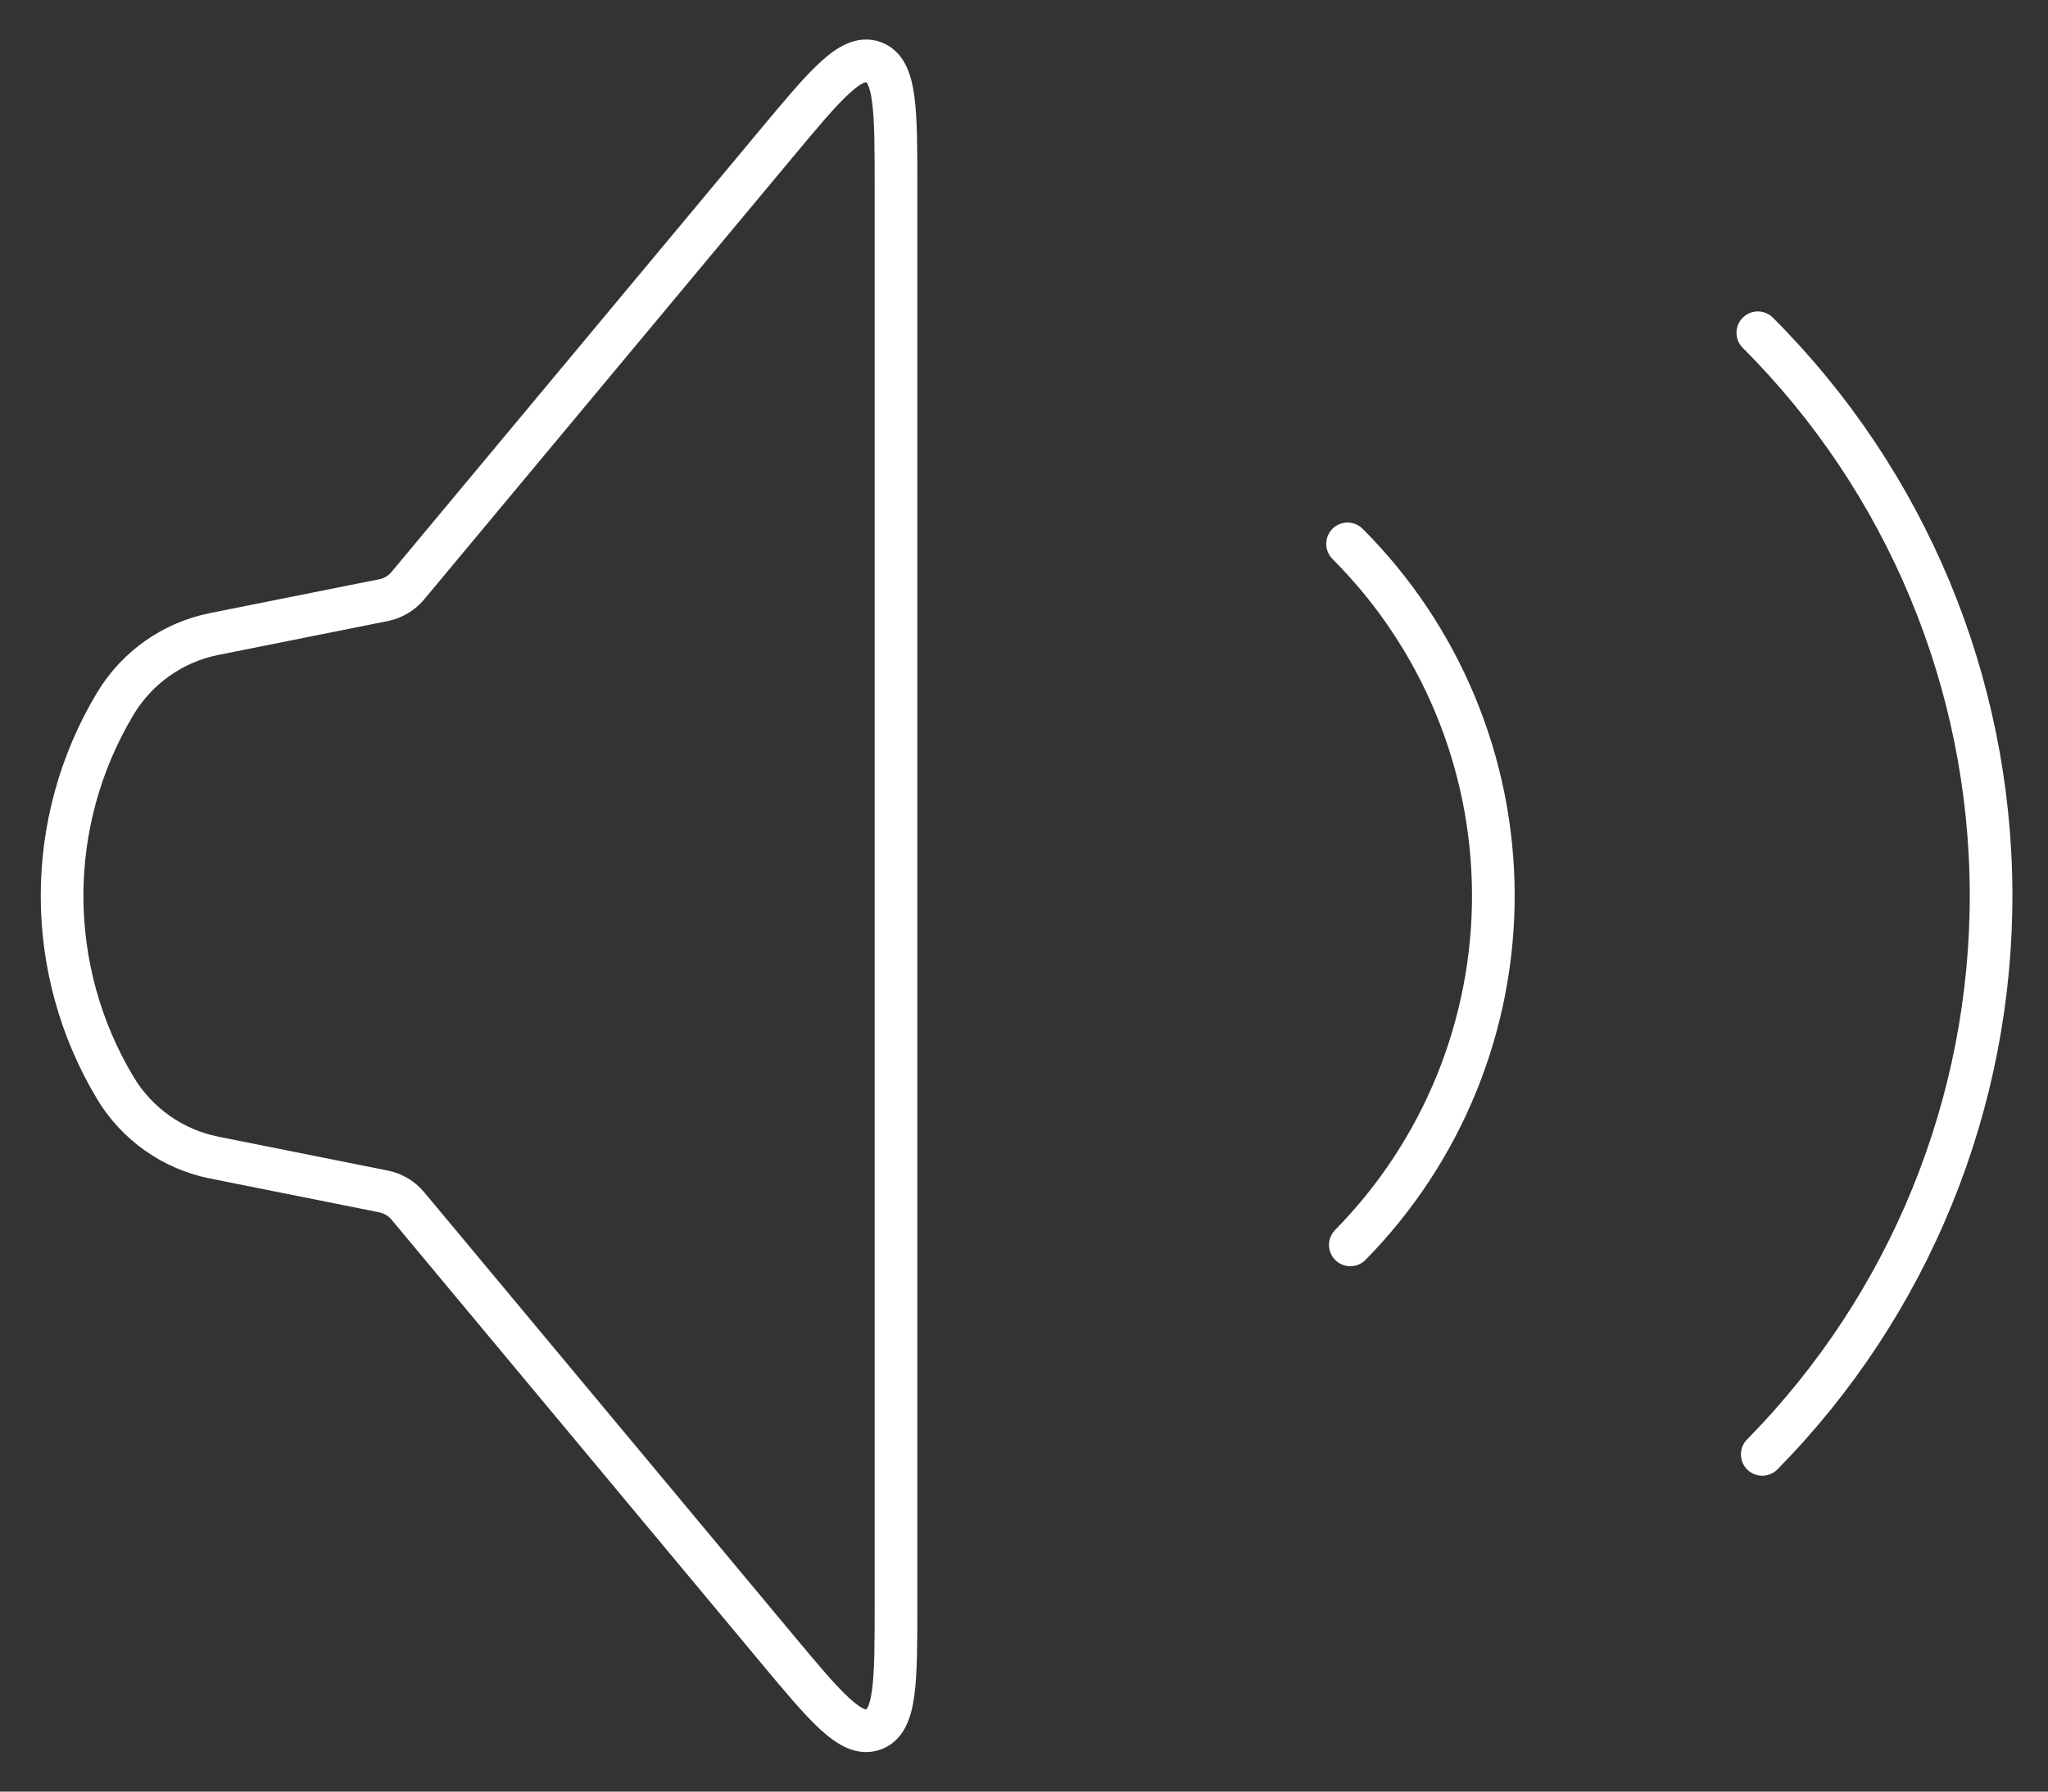
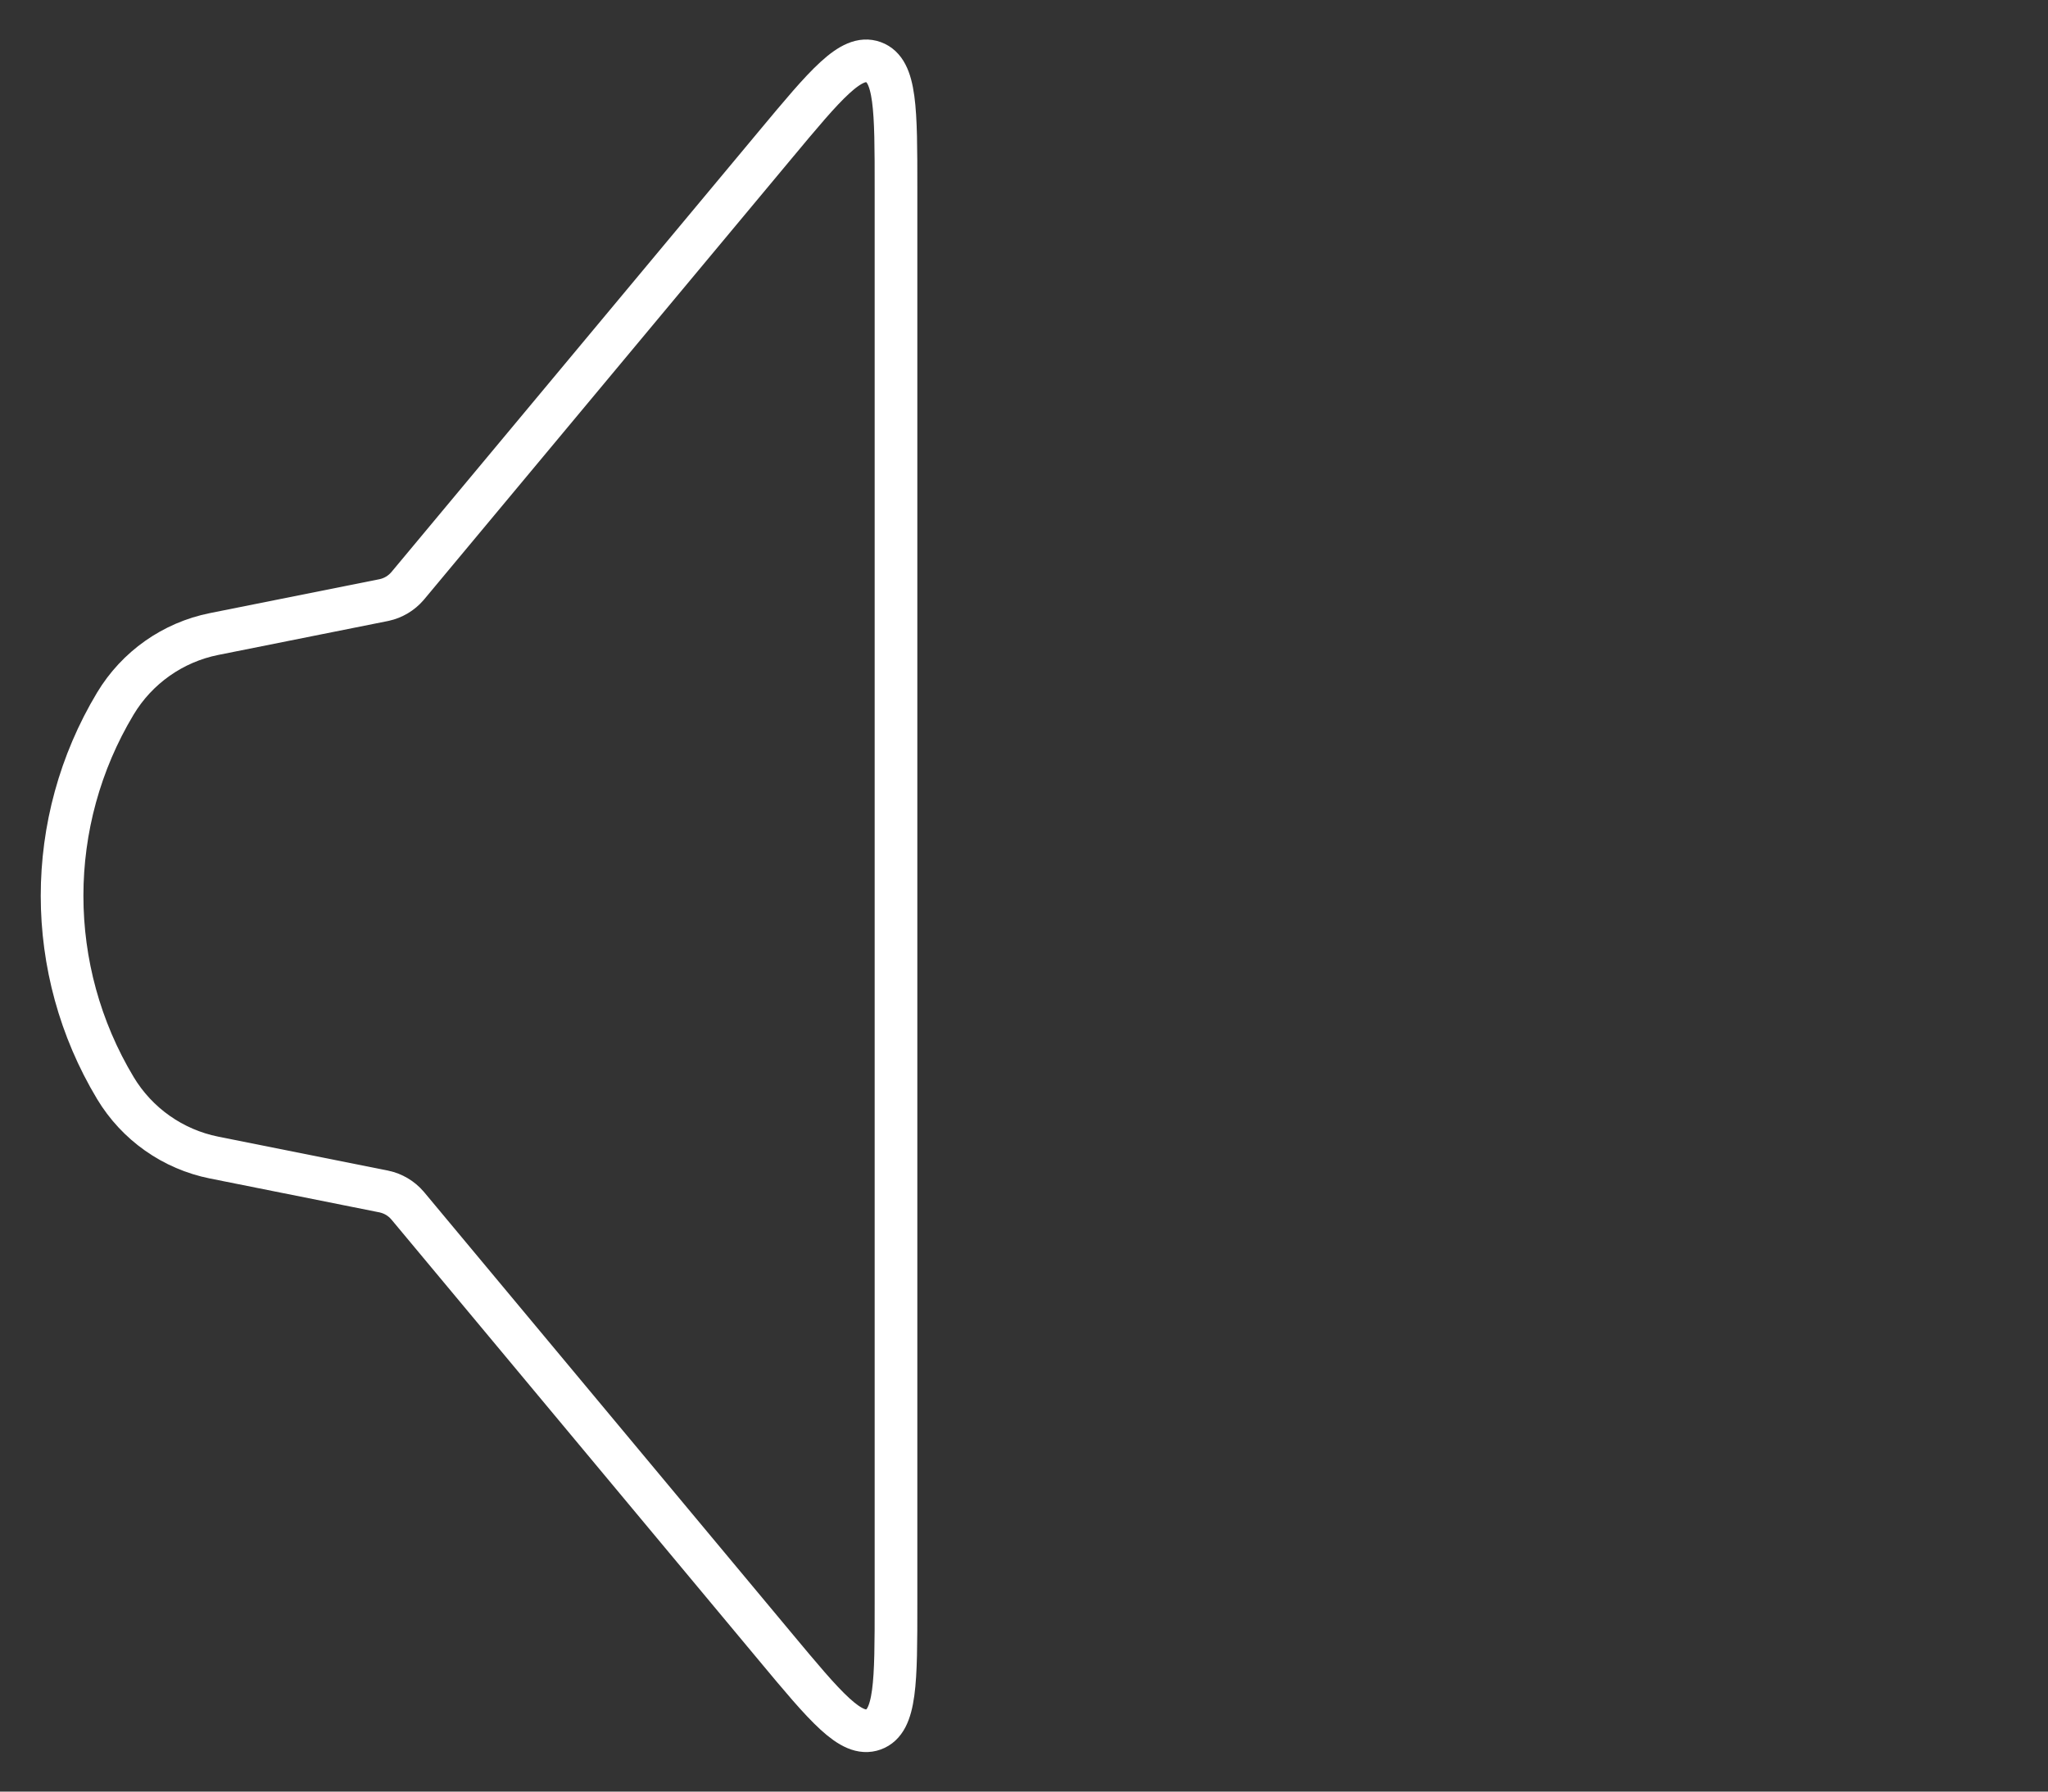
<svg xmlns="http://www.w3.org/2000/svg" width="48" height="42" viewBox="0 0 48 42" fill="none">
  <rect x="0" y="0" width="48" height="42" fill="#333333" stroke="none" />
-   <path d="M41.199 7.801C44.682 11.283 46.647 16.001 46.666 20.926C46.686 25.852 44.758 30.585 41.303 34.095" stroke="white" stroke-linecap="round" />
-   <path d="M31.583 12.75C33.76 14.927 34.988 17.876 35 20.954C35.012 24.032 33.807 26.991 31.648 29.184" stroke="white" stroke-linecap="round" />
  <path d="M2.703 25.505C1.039 22.732 1.039 19.268 2.703 16.495V16.495C3.211 15.649 4.052 15.056 5.019 14.863L8.97 14.073C8.987 14.069 8.996 14.068 9.004 14.066C9.216 14.02 9.407 13.906 9.548 13.742C9.554 13.735 9.559 13.729 9.571 13.715L18.171 3.395C19.353 1.976 19.945 1.266 20.472 1.457C21 1.648 21 2.572 21 4.419L21 37.581C21 39.428 21 40.352 20.472 40.543C19.945 40.734 19.353 40.024 18.171 38.605L9.571 28.285C9.559 28.271 9.554 28.265 9.548 28.258C9.407 28.094 9.216 27.98 9.004 27.934C8.996 27.933 8.987 27.931 8.97 27.927L5.019 27.137C4.052 26.944 3.211 26.351 2.703 25.505V25.505Z" stroke="white" />
</svg>